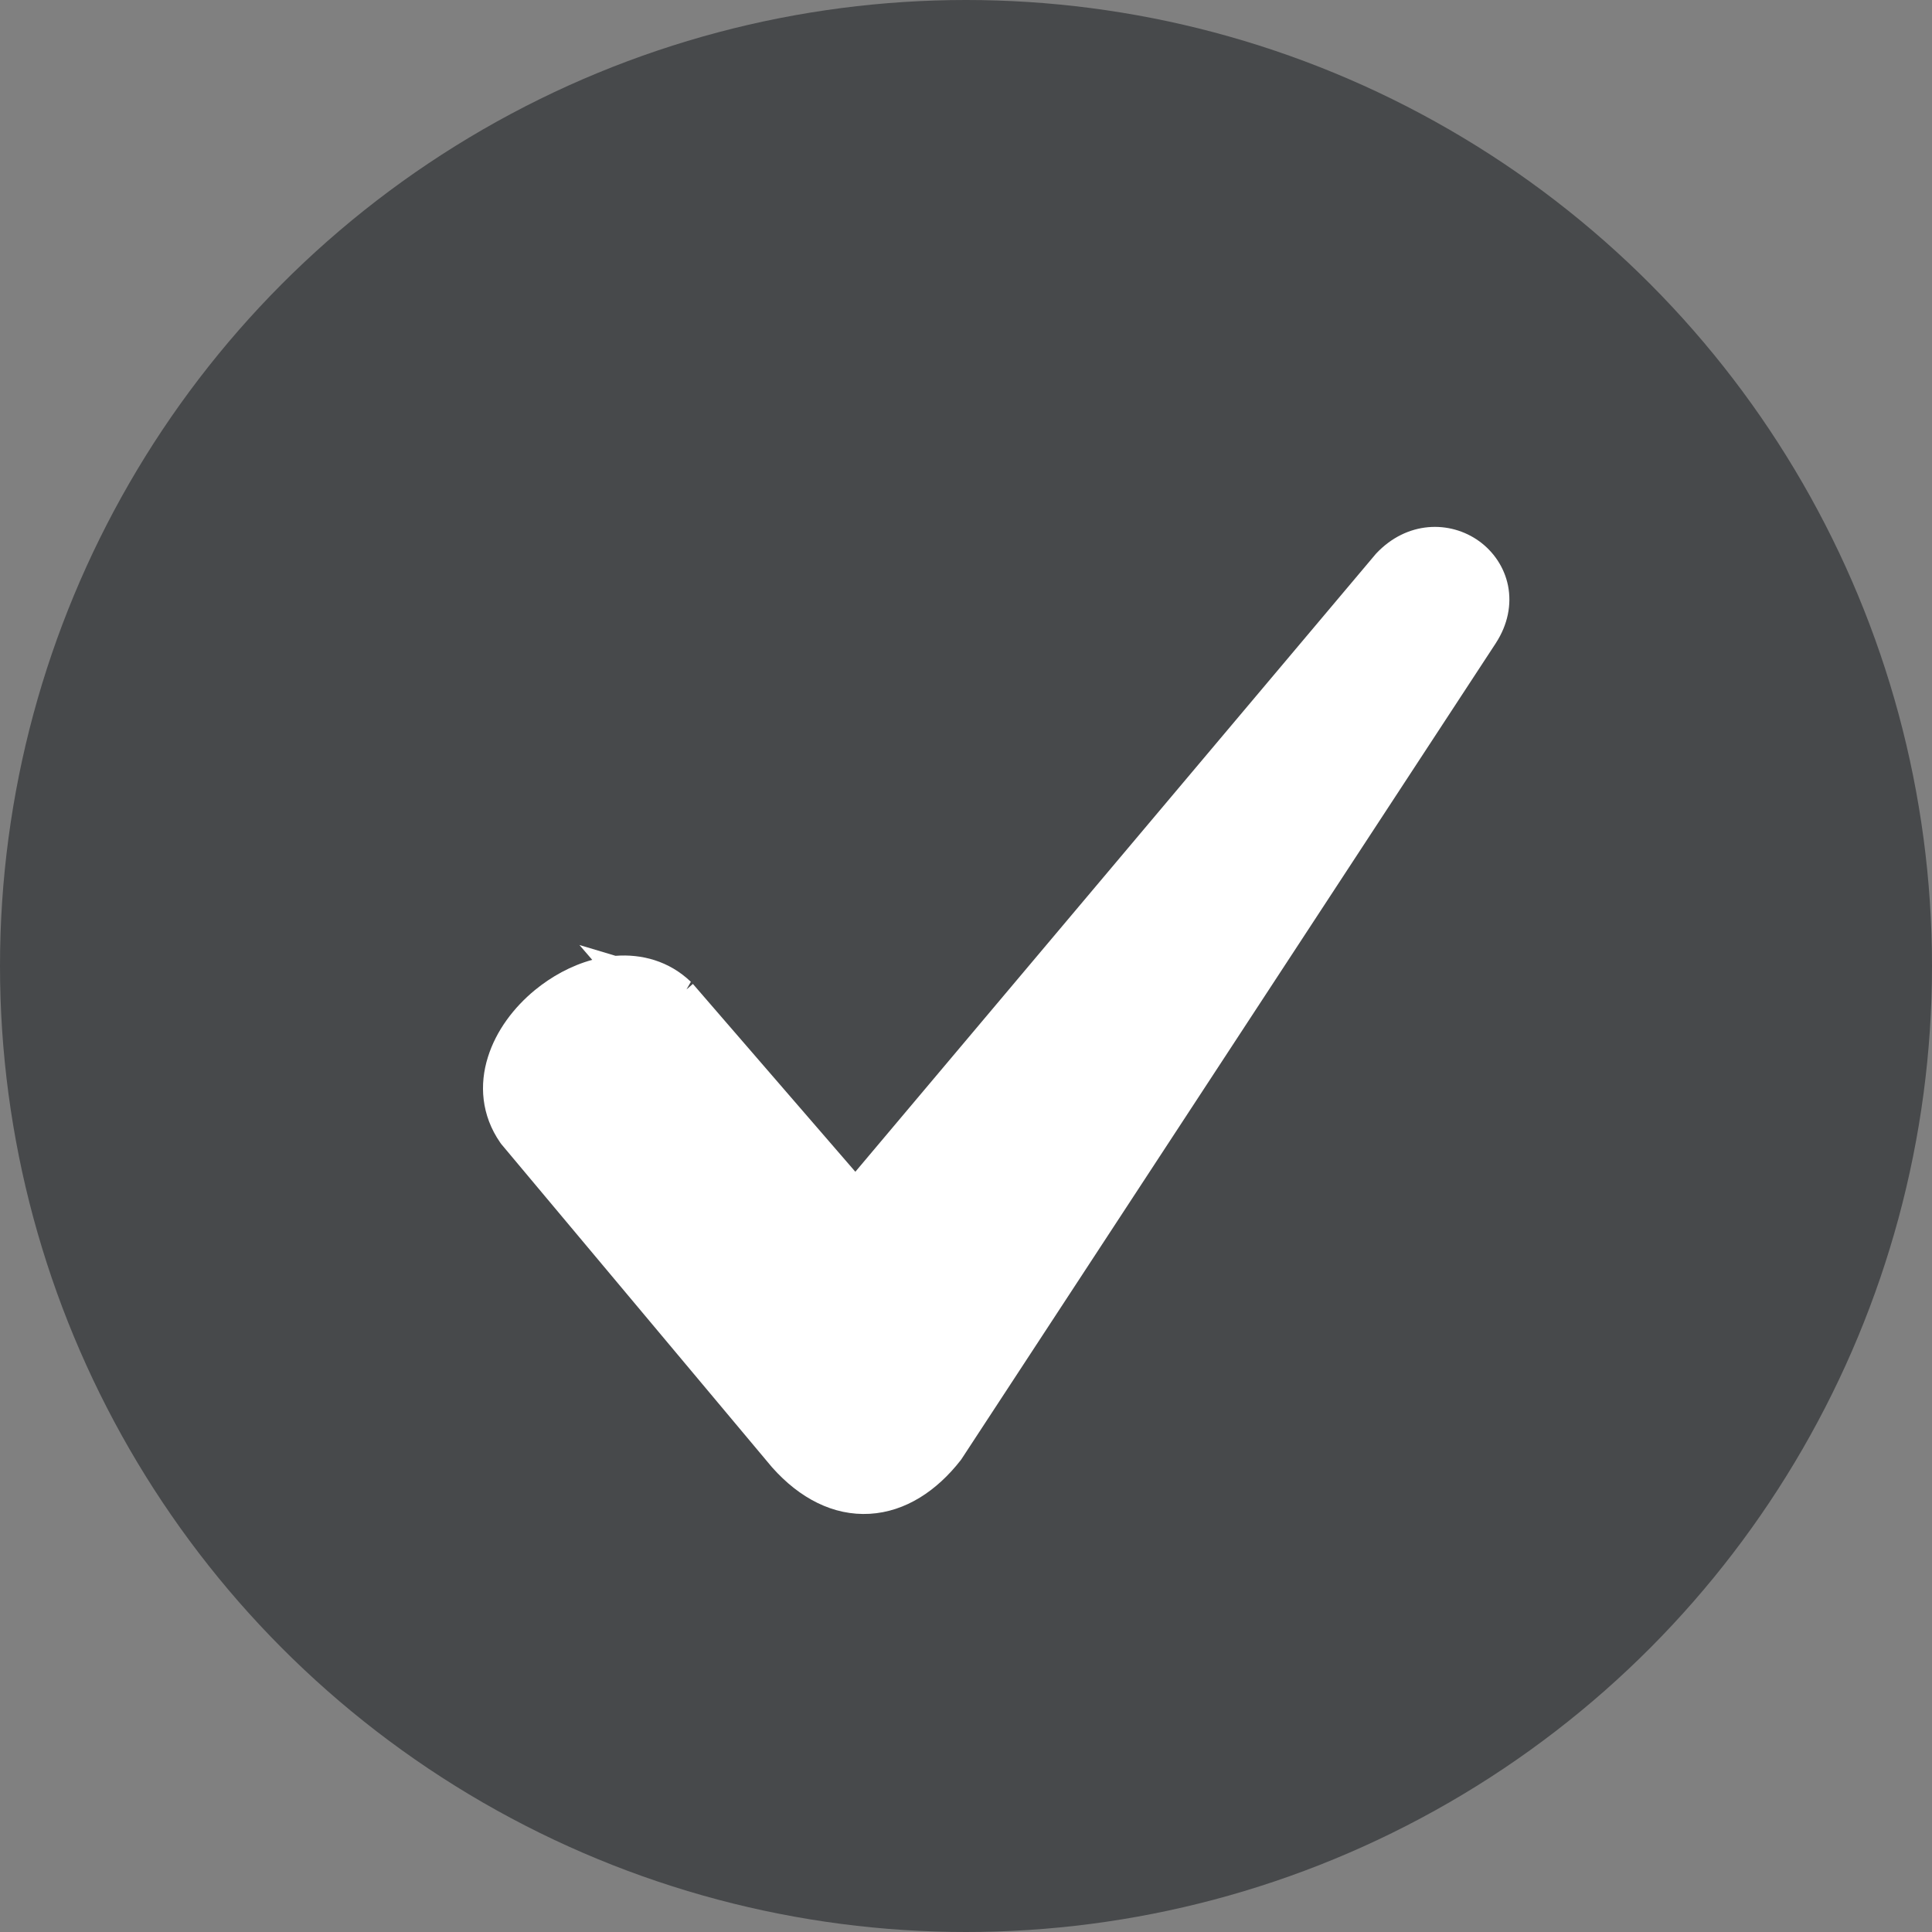
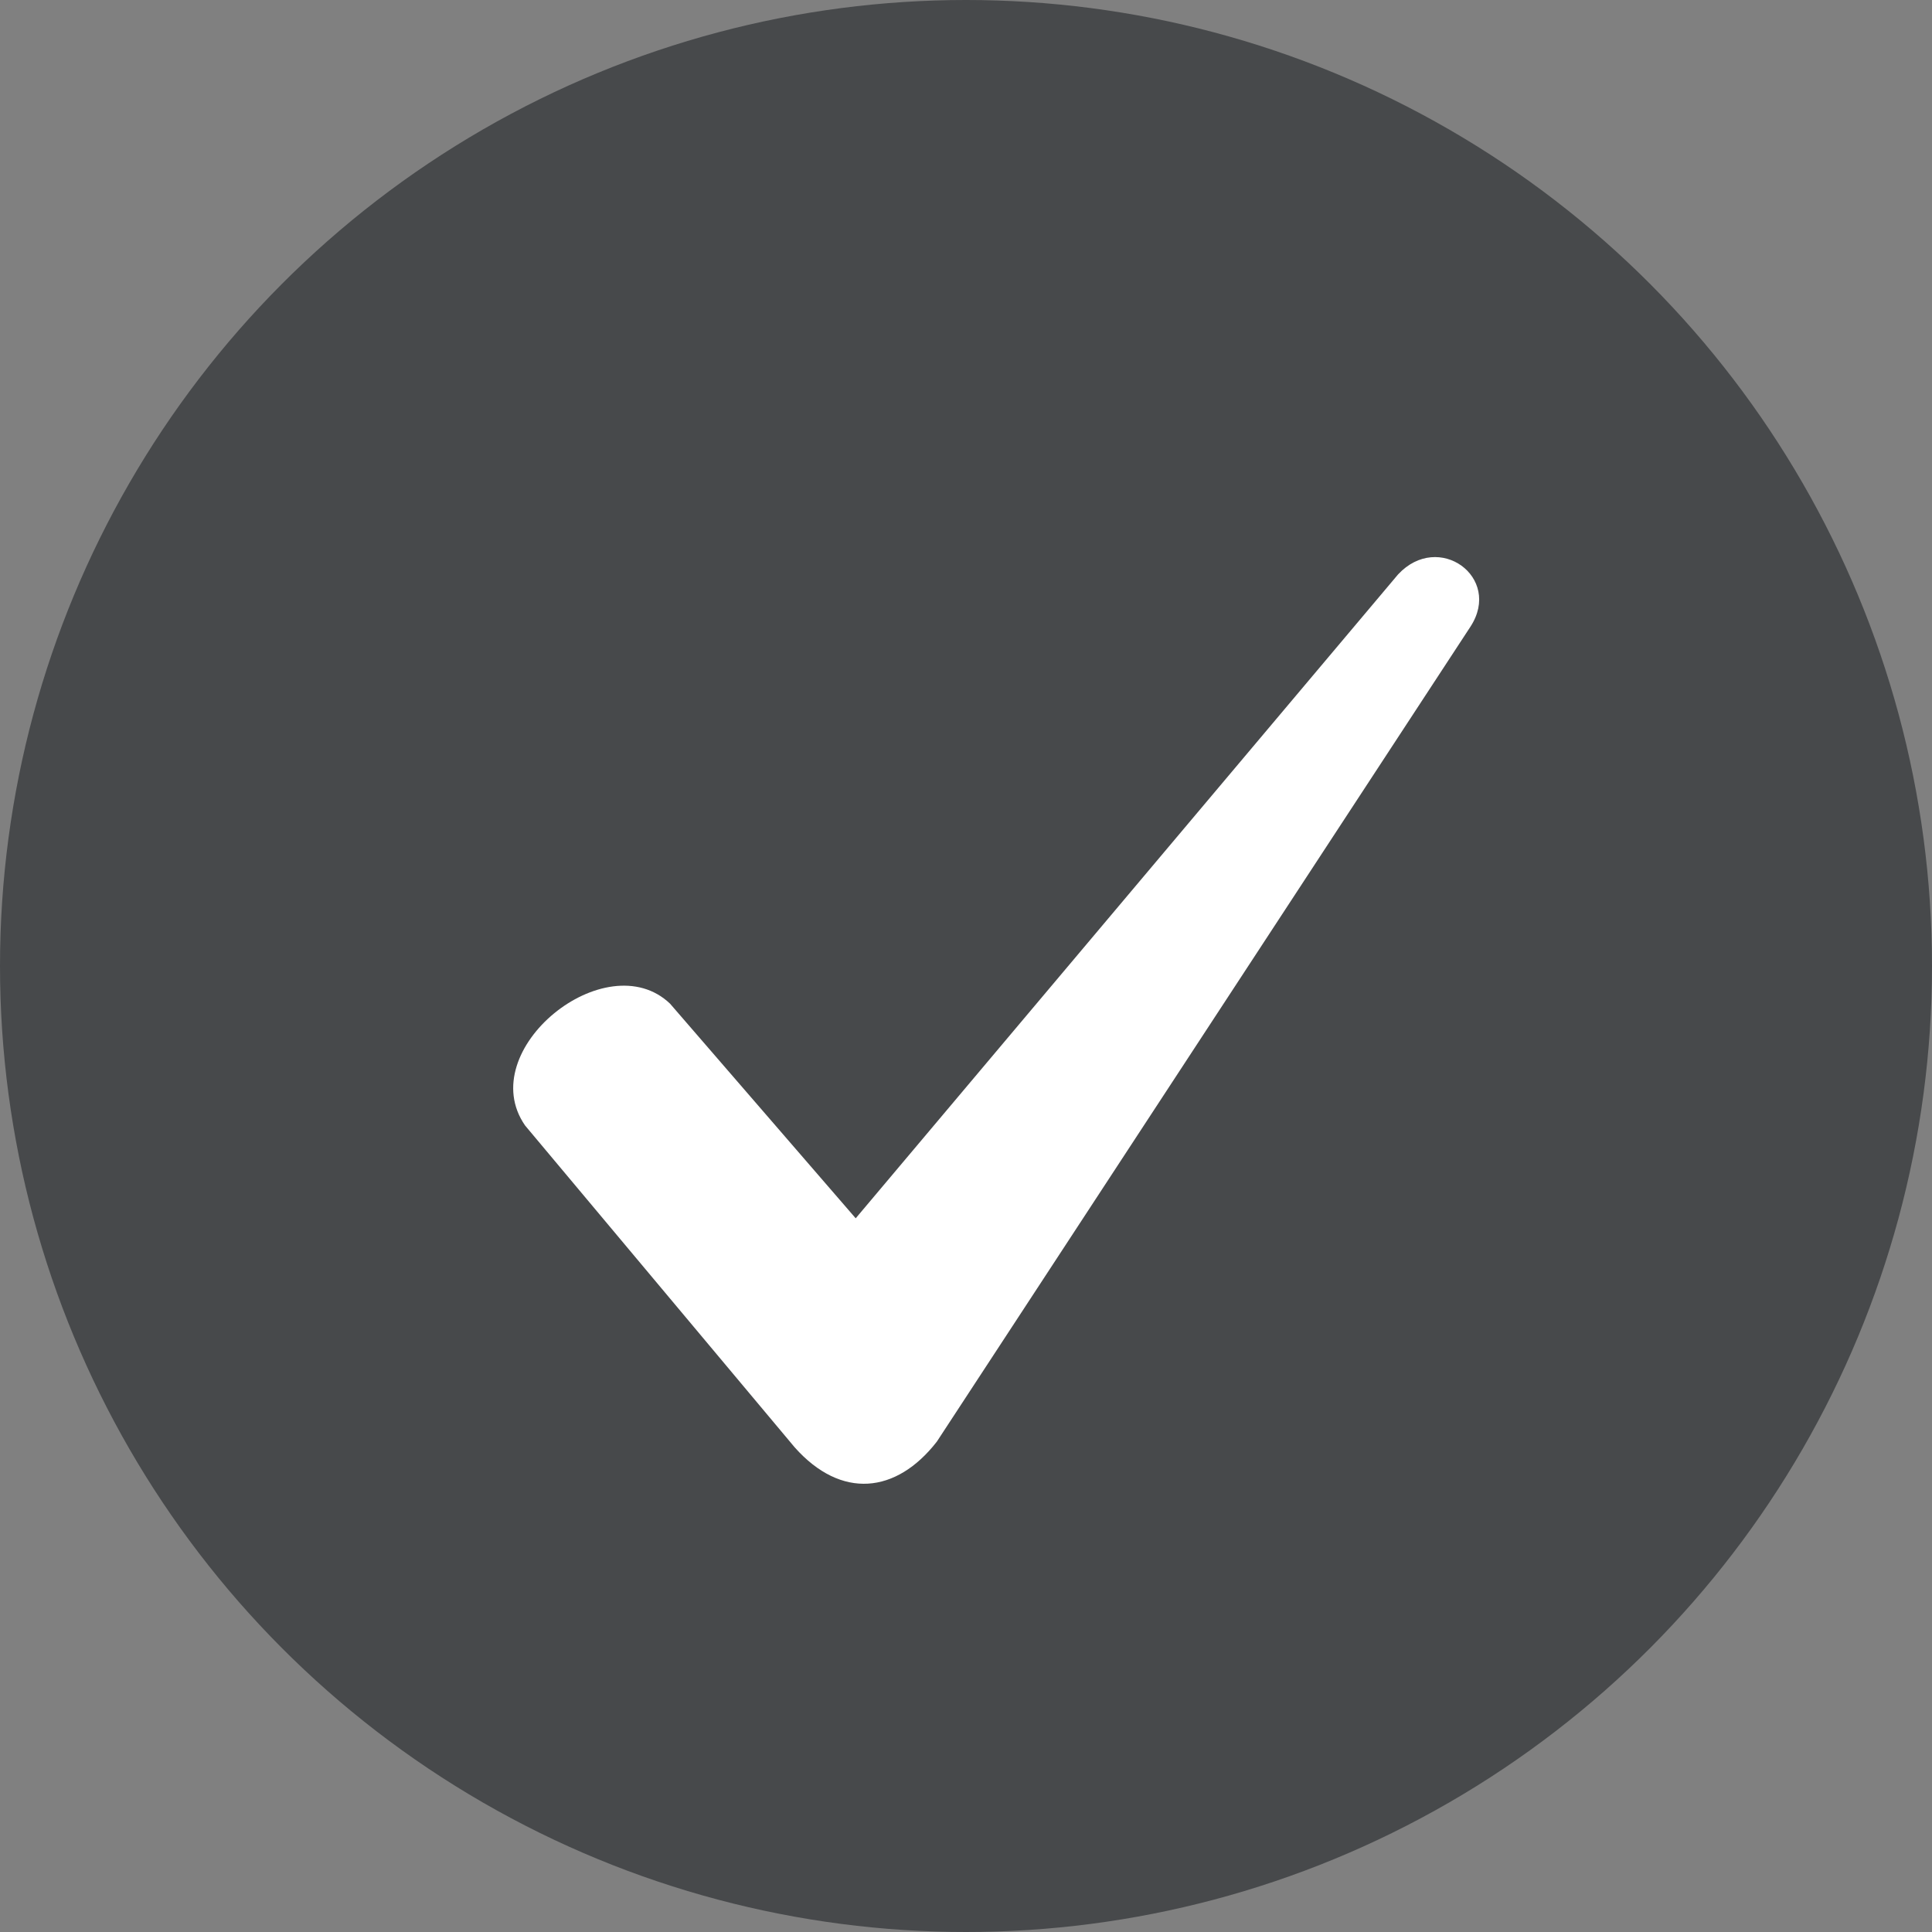
<svg xmlns="http://www.w3.org/2000/svg" width="22" height="22" viewBox="0 0 22 22" fill="none">
  <rect x="0" y="0" width="22" height="22" fill="#808080" stroke="none" />
  <circle cx="11" cy="11" r="11" fill="#47494B" />
  <path fill-rule="evenodd" clip-rule="evenodd" d="M7.63 11.429L9.744 13.873L15.92 6.541C16.382 6.045 17.109 6.574 16.745 7.135L10.668 16.416C10.206 17.01 9.579 17.076 9.05 16.482L5.979 12.816C5.384 11.957 6.903 10.735 7.63 11.429L7.63 11.429Z" fill="white" />
-   <path fill-rule="evenodd" clip-rule="evenodd" d="M16.176 6.77L9.747 14.402L7.382 11.668C7.291 11.586 7.173 11.554 7.026 11.573C6.866 11.594 6.685 11.676 6.527 11.806C6.369 11.936 6.258 12.094 6.212 12.242C6.17 12.376 6.181 12.497 6.254 12.609L9.31 16.257C9.524 16.497 9.717 16.56 9.864 16.551C10.014 16.543 10.2 16.453 10.389 16.215L16.457 6.948C16.457 6.948 16.457 6.949 16.457 6.948C16.503 6.876 16.503 6.828 16.498 6.804C16.492 6.774 16.474 6.744 16.441 6.72C16.408 6.696 16.367 6.684 16.325 6.688C16.289 6.691 16.236 6.708 16.176 6.77ZM6.744 10.93C6.504 10.995 6.279 11.12 6.09 11.275C5.852 11.471 5.65 11.735 5.556 12.037C5.458 12.347 5.479 12.698 5.696 13.011L5.705 13.024L8.787 16.703L8.793 16.71C9.106 17.062 9.49 17.262 9.904 17.238C10.313 17.214 10.669 16.975 10.94 16.627L10.948 16.616L17.033 7.324L17.034 7.322C17.169 7.114 17.215 6.885 17.172 6.668C17.129 6.456 17.005 6.28 16.844 6.163C16.513 5.924 16.021 5.928 15.668 6.306L9.74 13.343L7.89 11.204L7.817 11.267L7.867 11.18C7.617 10.941 7.306 10.862 7.009 10.884L6.598 10.761L6.744 10.93Z" fill="white" />
</svg>